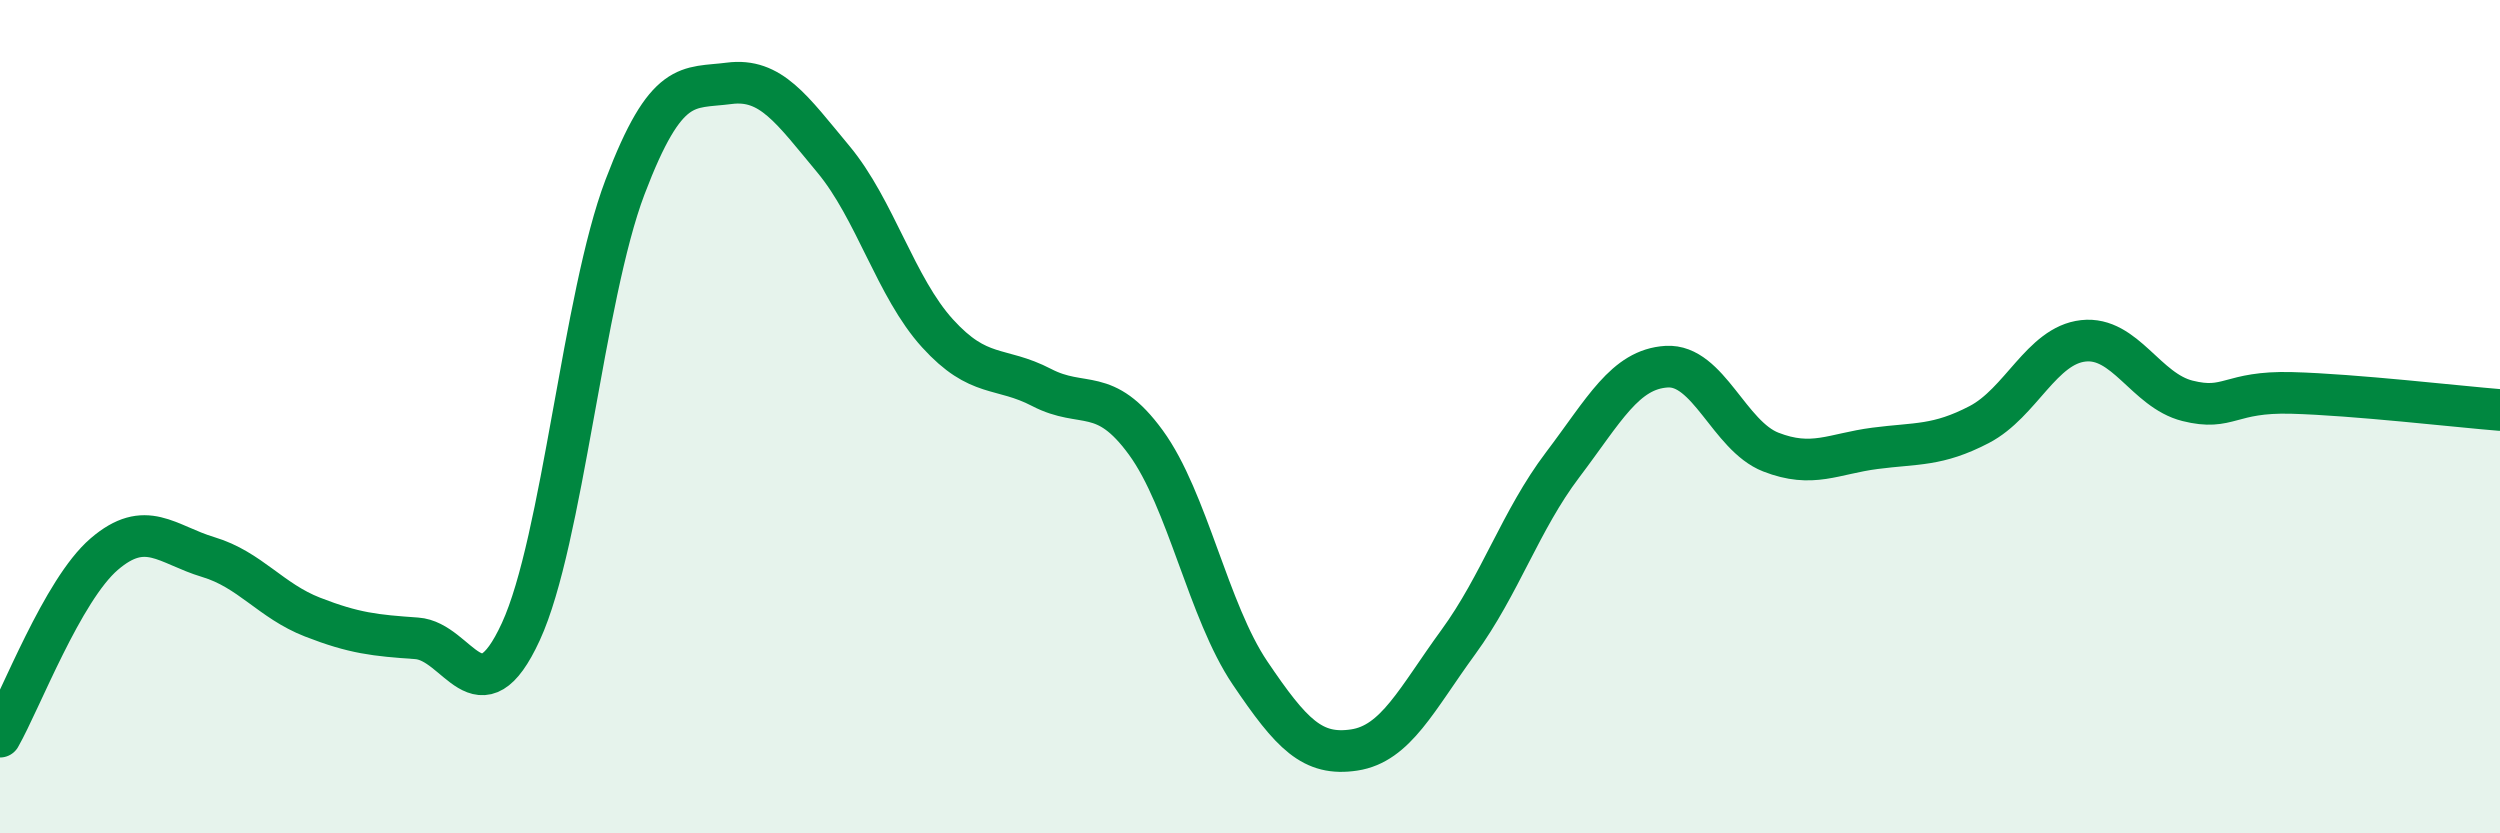
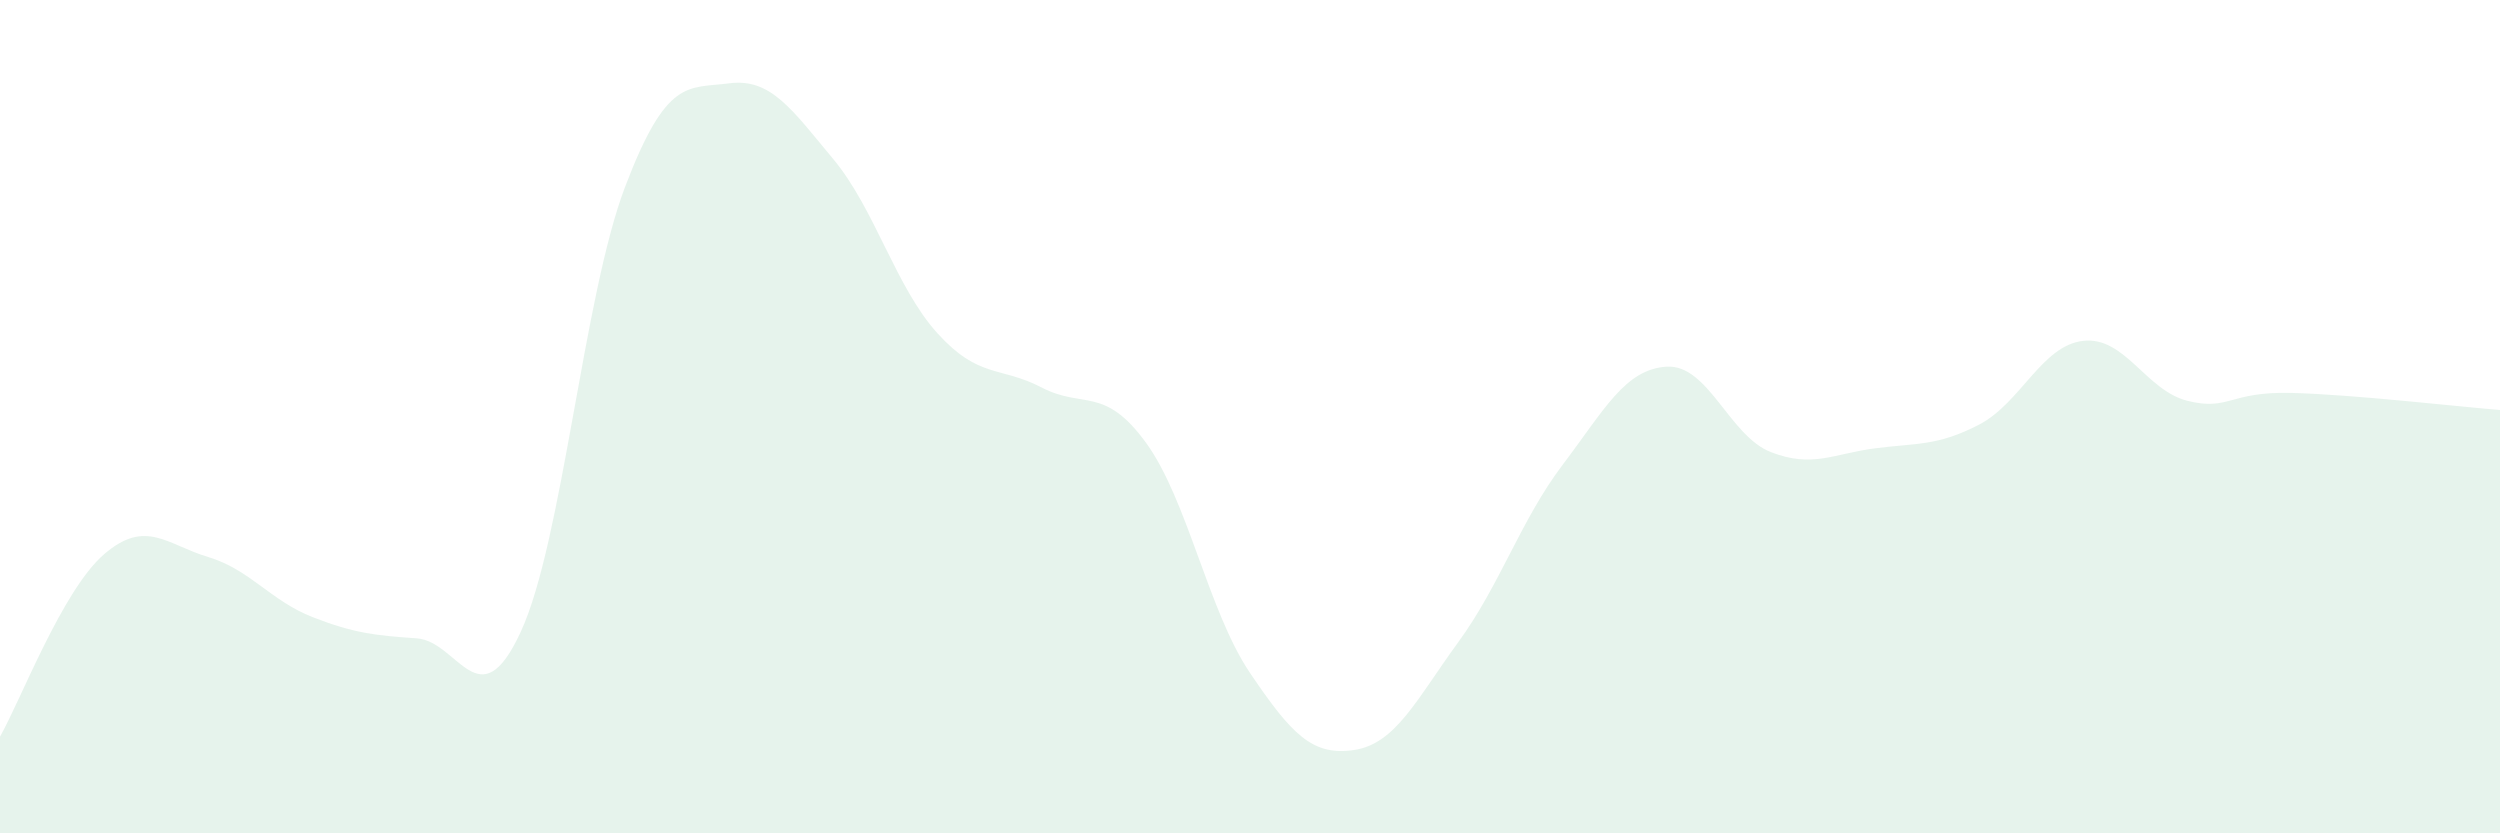
<svg xmlns="http://www.w3.org/2000/svg" width="60" height="20" viewBox="0 0 60 20">
  <path d="M 0,17.68 C 0.5,16.8 1.5,14.16 2.5,13.3 C 3.5,12.44 4,13.07 5,13.37 C 6,13.67 6.5,14.42 7.5,14.81 C 8.5,15.2 9,15.25 10,15.32 C 11,15.39 11.5,17.33 12.5,15.16 C 13.5,12.99 14,7.12 15,4.49 C 16,1.86 16.5,2.13 17.5,2 C 18.5,1.87 19,2.62 20,3.82 C 21,5.02 21.5,6.9 22.5,8 C 23.5,9.1 24,8.78 25,9.3 C 26,9.82 26.5,9.25 27.5,10.62 C 28.5,11.99 29,14.67 30,16.15 C 31,17.63 31.5,18.15 32.5,18 C 33.5,17.85 34,16.78 35,15.41 C 36,14.04 36.5,12.48 37.5,11.16 C 38.5,9.84 39,8.86 40,8.8 C 41,8.74 41.5,10.46 42.5,10.85 C 43.5,11.24 44,10.89 45,10.76 C 46,10.63 46.5,10.71 47.5,10.19 C 48.5,9.67 49,8.29 50,8.18 C 51,8.07 51.5,9.37 52.5,9.62 C 53.5,9.87 53.5,9.39 55,9.43 C 56.5,9.47 59,9.76 60,9.84L60 20L0 20Z" fill="#008740" opacity="0.1" stroke-linecap="round" stroke-linejoin="round" />
-   <path d="M 0,17.68 C 0.5,16.8 1.5,14.16 2.5,13.3 C 3.5,12.44 4,13.07 5,13.37 C 6,13.67 6.5,14.42 7.5,14.81 C 8.5,15.2 9,15.25 10,15.32 C 11,15.39 11.5,17.33 12.5,15.16 C 13.5,12.99 14,7.12 15,4.49 C 16,1.86 16.5,2.13 17.5,2 C 18.5,1.87 19,2.62 20,3.82 C 21,5.02 21.5,6.9 22.5,8 C 23.5,9.1 24,8.78 25,9.3 C 26,9.82 26.5,9.25 27.5,10.62 C 28.5,11.99 29,14.67 30,16.15 C 31,17.63 31.5,18.15 32.5,18 C 33.5,17.85 34,16.78 35,15.41 C 36,14.04 36.5,12.48 37.5,11.16 C 38.5,9.84 39,8.86 40,8.8 C 41,8.74 41.5,10.46 42.5,10.85 C 43.5,11.24 44,10.89 45,10.76 C 46,10.63 46.5,10.71 47.5,10.19 C 48.5,9.67 49,8.29 50,8.18 C 51,8.07 51.5,9.37 52.5,9.62 C 53.5,9.87 53.5,9.39 55,9.43 C 56.5,9.47 59,9.76 60,9.84" stroke="#008740" stroke-width="1" fill="none" stroke-linecap="round" stroke-linejoin="round" />
</svg>